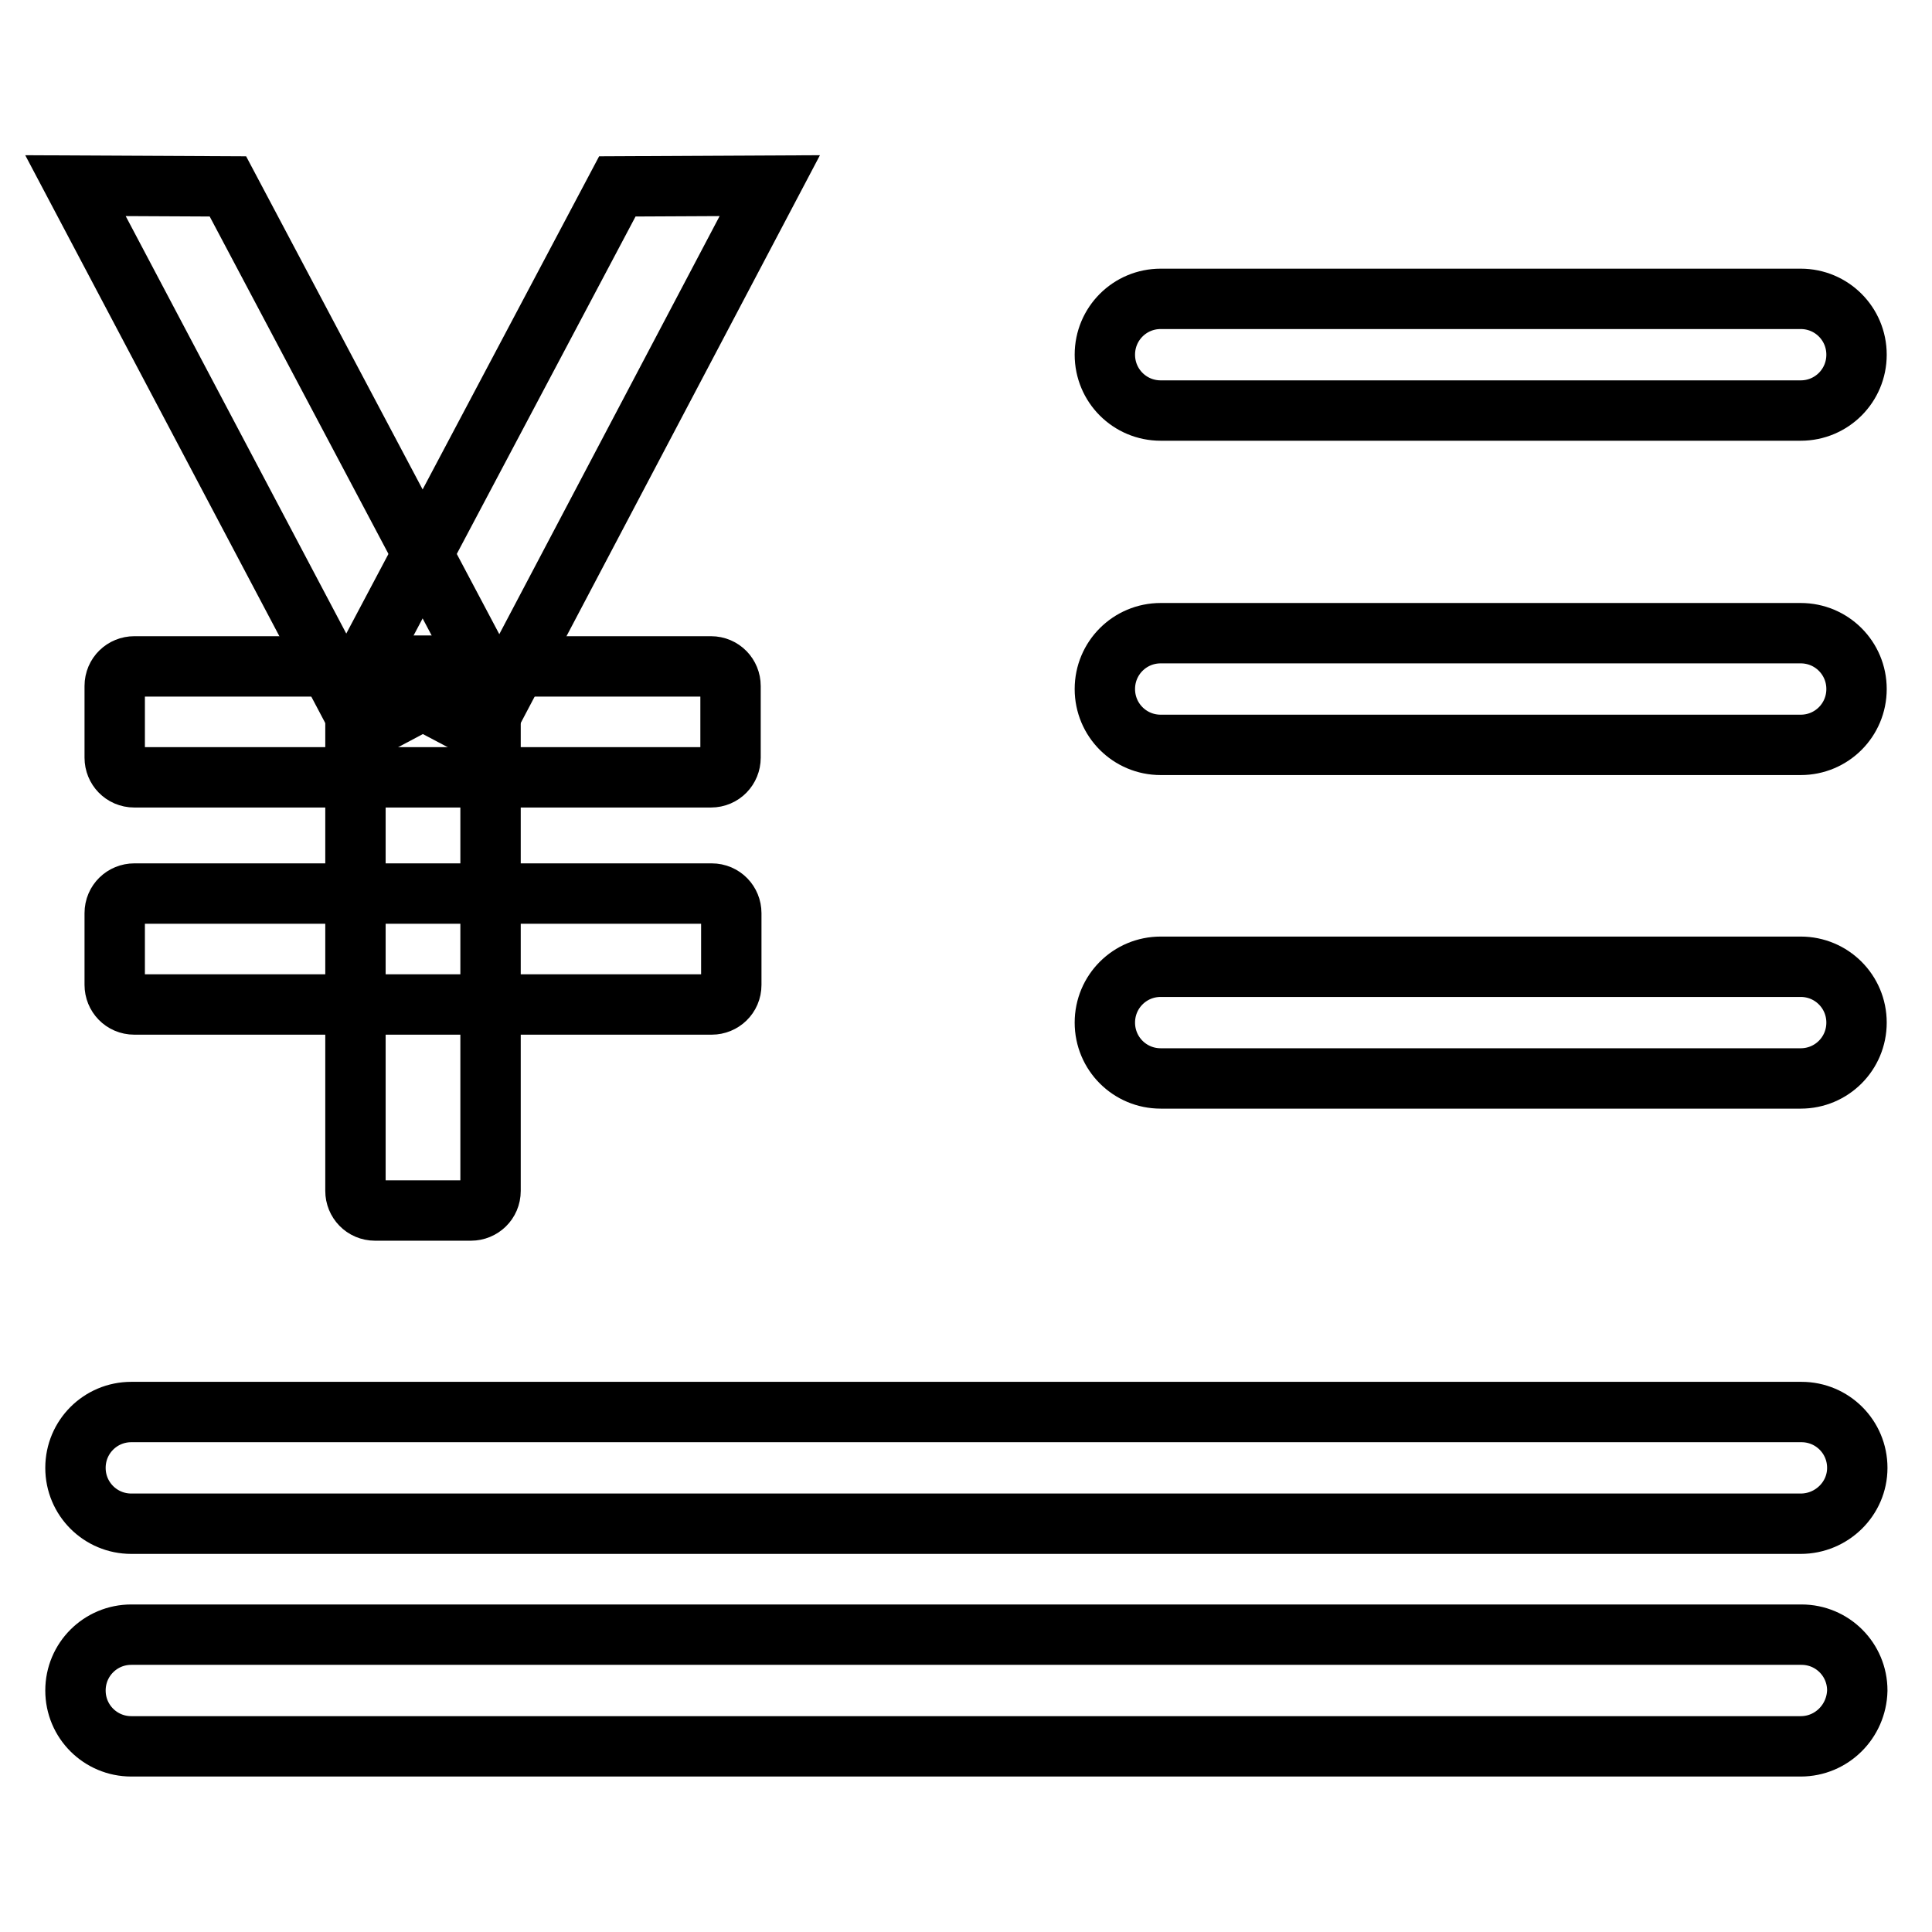
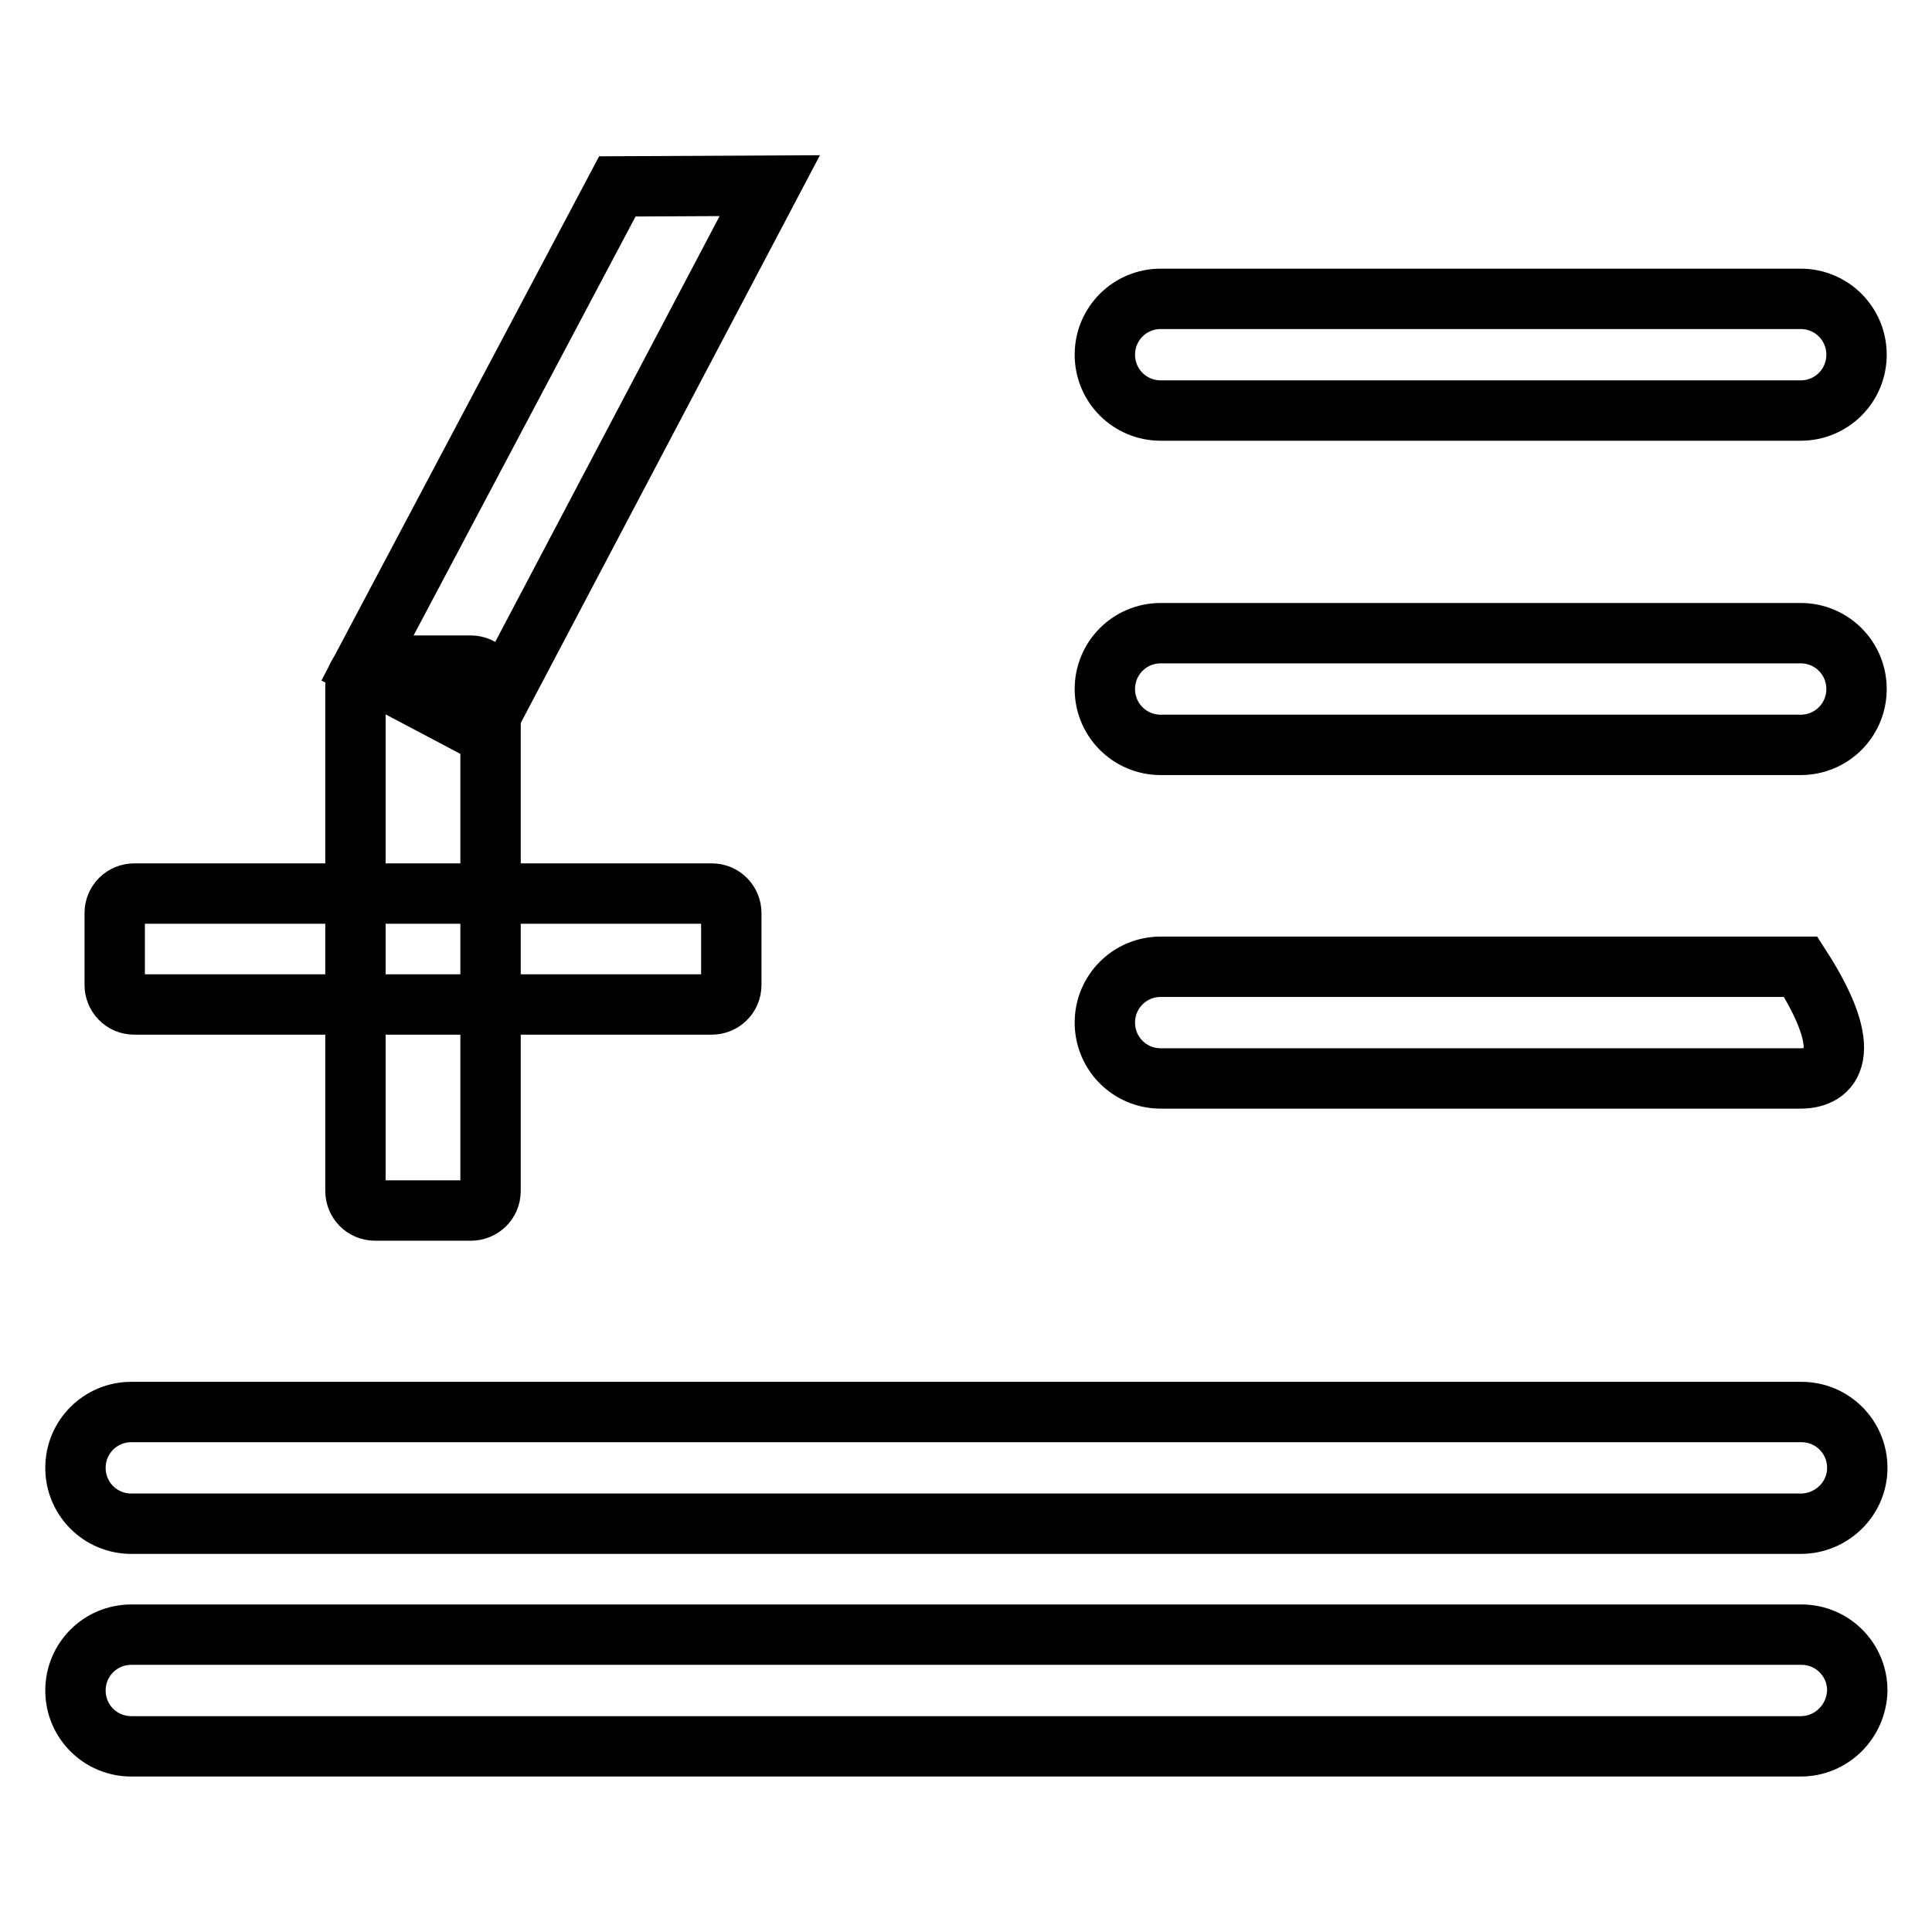
<svg xmlns="http://www.w3.org/2000/svg" version="1.1" x="0px" y="0px" viewBox="0 0 256 256" enable-background="new 0 0 256 256" xml:space="preserve">
  <g>
-     <path stroke-width="8" fill-opacity="0" stroke="#000000" d="M94.2,103H17.8c-1.5,0-2.6-1.2-2.6-2.6v-9.5c0-1.5,1.2-2.6,2.6-2.6h76.4c1.5,0,2.6,1.2,2.6,2.6v9.5 C96.8,101.8,95.7,103,94.2,103z" />
-     <path stroke-width="8" fill-opacity="0" stroke="#000000" d="M48.2,96.9L10,24.6l20.2,0.1L64,88.5L48.2,96.9z" />
    <path stroke-width="8" fill-opacity="0" stroke="#000000" d="M63.9,96.9L102,24.6l-20.2,0.1L48,88.5L63.9,96.9z M94.3,133.1H17.8c-1.5,0-2.6-1.2-2.6-2.6V121 c0-1.5,1.2-2.6,2.6-2.6h76.5c1.5,0,2.6,1.2,2.6,2.6v9.5C96.9,132,95.7,133.1,94.3,133.1L94.3,133.1z" />
-     <path stroke-width="8" fill-opacity="0" stroke="#000000" d="M65,90.8v67c0,1.5-1.2,2.6-2.6,2.6H49.7c-1.5,0-2.6-1.2-2.6-2.6v-67c0-1.5,1.2-2.6,2.6-2.6h12.7 C63.8,88.2,65,89.4,65,90.8z M238.6,54.4h-84.8c-4.1,0-7.4-3.3-7.4-7.4s3.3-7.4,7.4-7.4h84.8c4.1,0,7.4,3.3,7.4,7.4 S242.7,54.4,238.6,54.4z M238.6,98.7h-84.8c-4.1,0-7.4-3.3-7.4-7.4s3.3-7.4,7.4-7.4h84.8c4.1,0,7.4,3.3,7.4,7.4 S242.7,98.7,238.6,98.7z M238.6,142.9h-84.8c-4.1,0-7.4-3.3-7.4-7.4c0-4.1,3.3-7.4,7.4-7.4h84.8c4.1,0,7.4,3.3,7.4,7.4 C246,139.6,242.7,142.9,238.6,142.9z M238.6,201.9H17.4c-4.1,0-7.4-3.3-7.4-7.4s3.3-7.4,7.4-7.4h221.3c4.1,0,7.4,3.3,7.4,7.4 S242.7,201.9,238.6,201.9z M238.6,231.4H17.4c-4.1,0-7.4-3.3-7.4-7.4c0-4.1,3.3-7.4,7.4-7.4h221.3c4.1,0,7.4,3.3,7.4,7.4 C246,228.1,242.7,231.4,238.6,231.4z" />
+     <path stroke-width="8" fill-opacity="0" stroke="#000000" d="M65,90.8v67c0,1.5-1.2,2.6-2.6,2.6H49.7c-1.5,0-2.6-1.2-2.6-2.6v-67c0-1.5,1.2-2.6,2.6-2.6h12.7 C63.8,88.2,65,89.4,65,90.8z M238.6,54.4h-84.8c-4.1,0-7.4-3.3-7.4-7.4s3.3-7.4,7.4-7.4h84.8c4.1,0,7.4,3.3,7.4,7.4 S242.7,54.4,238.6,54.4z M238.6,98.7h-84.8c-4.1,0-7.4-3.3-7.4-7.4s3.3-7.4,7.4-7.4h84.8c4.1,0,7.4,3.3,7.4,7.4 S242.7,98.7,238.6,98.7z M238.6,142.9h-84.8c-4.1,0-7.4-3.3-7.4-7.4c0-4.1,3.3-7.4,7.4-7.4h84.8C246,139.6,242.7,142.9,238.6,142.9z M238.6,201.9H17.4c-4.1,0-7.4-3.3-7.4-7.4s3.3-7.4,7.4-7.4h221.3c4.1,0,7.4,3.3,7.4,7.4 S242.7,201.9,238.6,201.9z M238.6,231.4H17.4c-4.1,0-7.4-3.3-7.4-7.4c0-4.1,3.3-7.4,7.4-7.4h221.3c4.1,0,7.4,3.3,7.4,7.4 C246,228.1,242.7,231.4,238.6,231.4z" />
  </g>
</svg>